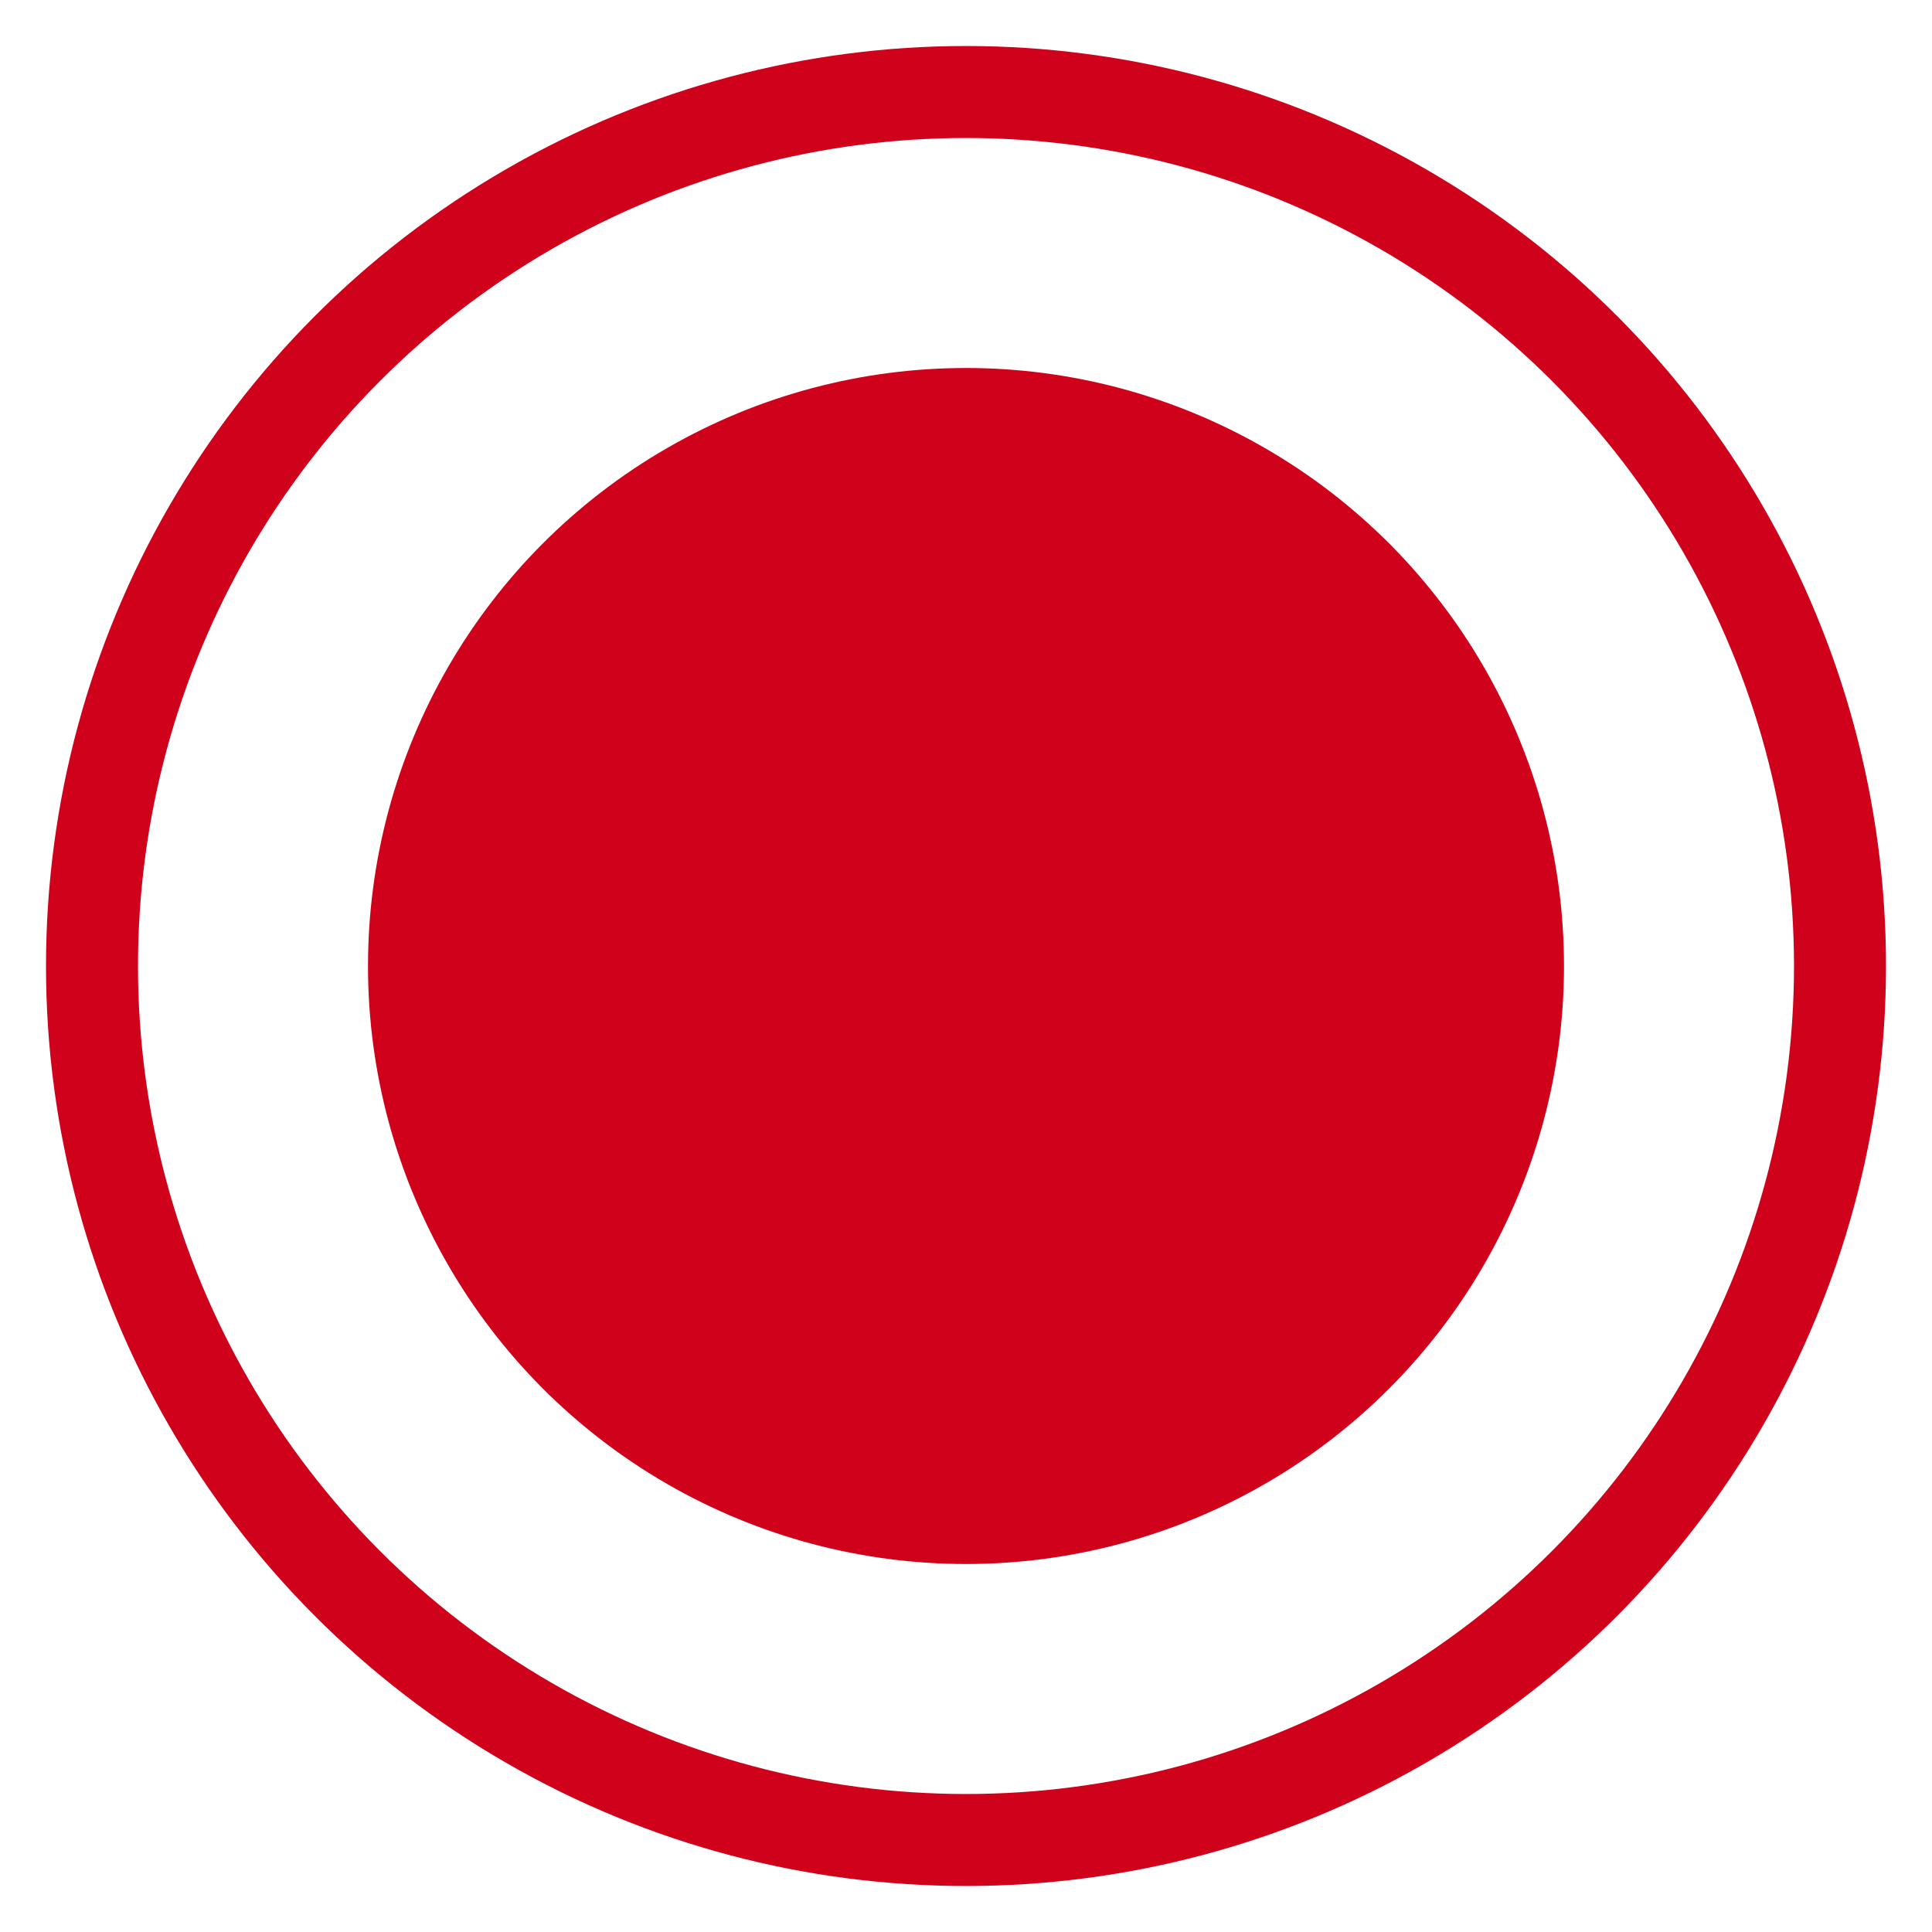
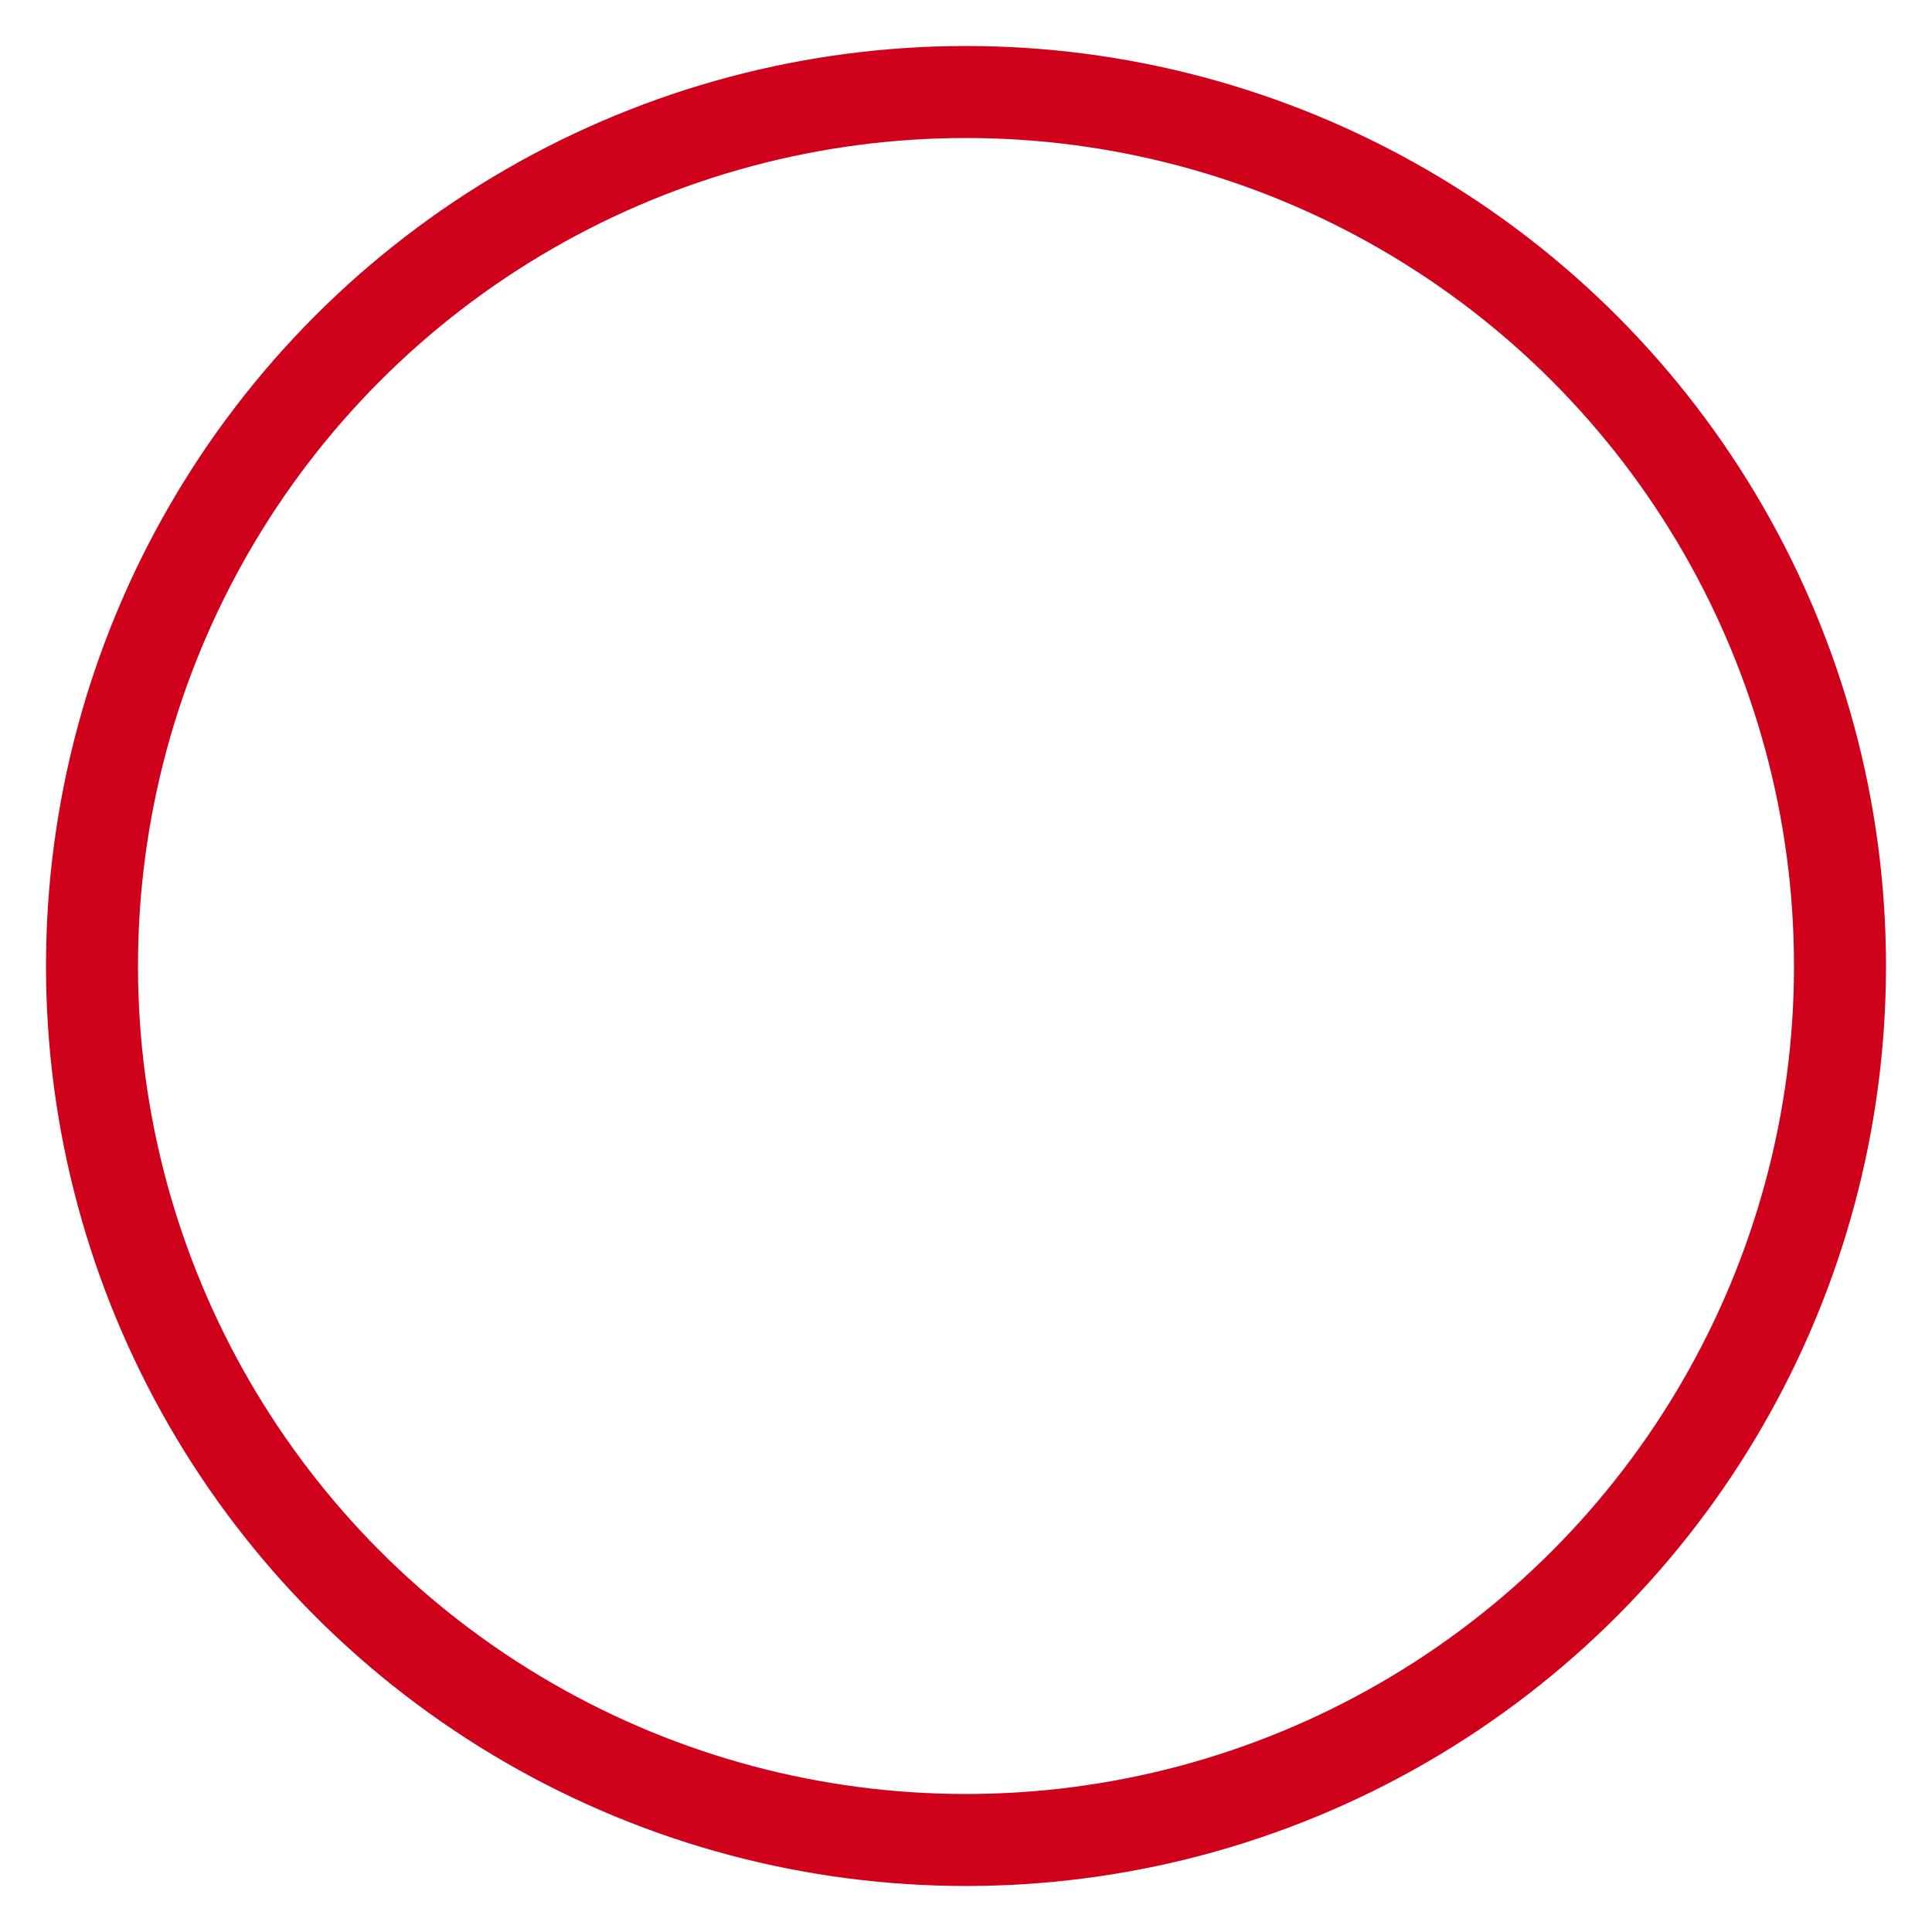
<svg xmlns="http://www.w3.org/2000/svg" width="21px" height="21px" viewBox="0 0 21 21" version="1.1">
  <title>Group 10</title>
  <desc>Created with Sketch.</desc>
  <g id="Page-1" stroke="none" stroke-width="1" fill="none" fill-rule="evenodd">
    <g id="Desktop-HD-Copy-36" transform="translate(-721, -745)">
      <g id="Group-10" transform="translate(722, 746)">
        <circle id="Oval" stroke="#D0021B" fill-opacity="0" fill="#FDFDFD" cx="9.5" cy="9.5" r="9.5" />
-         <circle id="Oval" fill="#D0021B" cx="9.5" cy="9.5" r="6.5" />
      </g>
    </g>
  </g>
</svg>